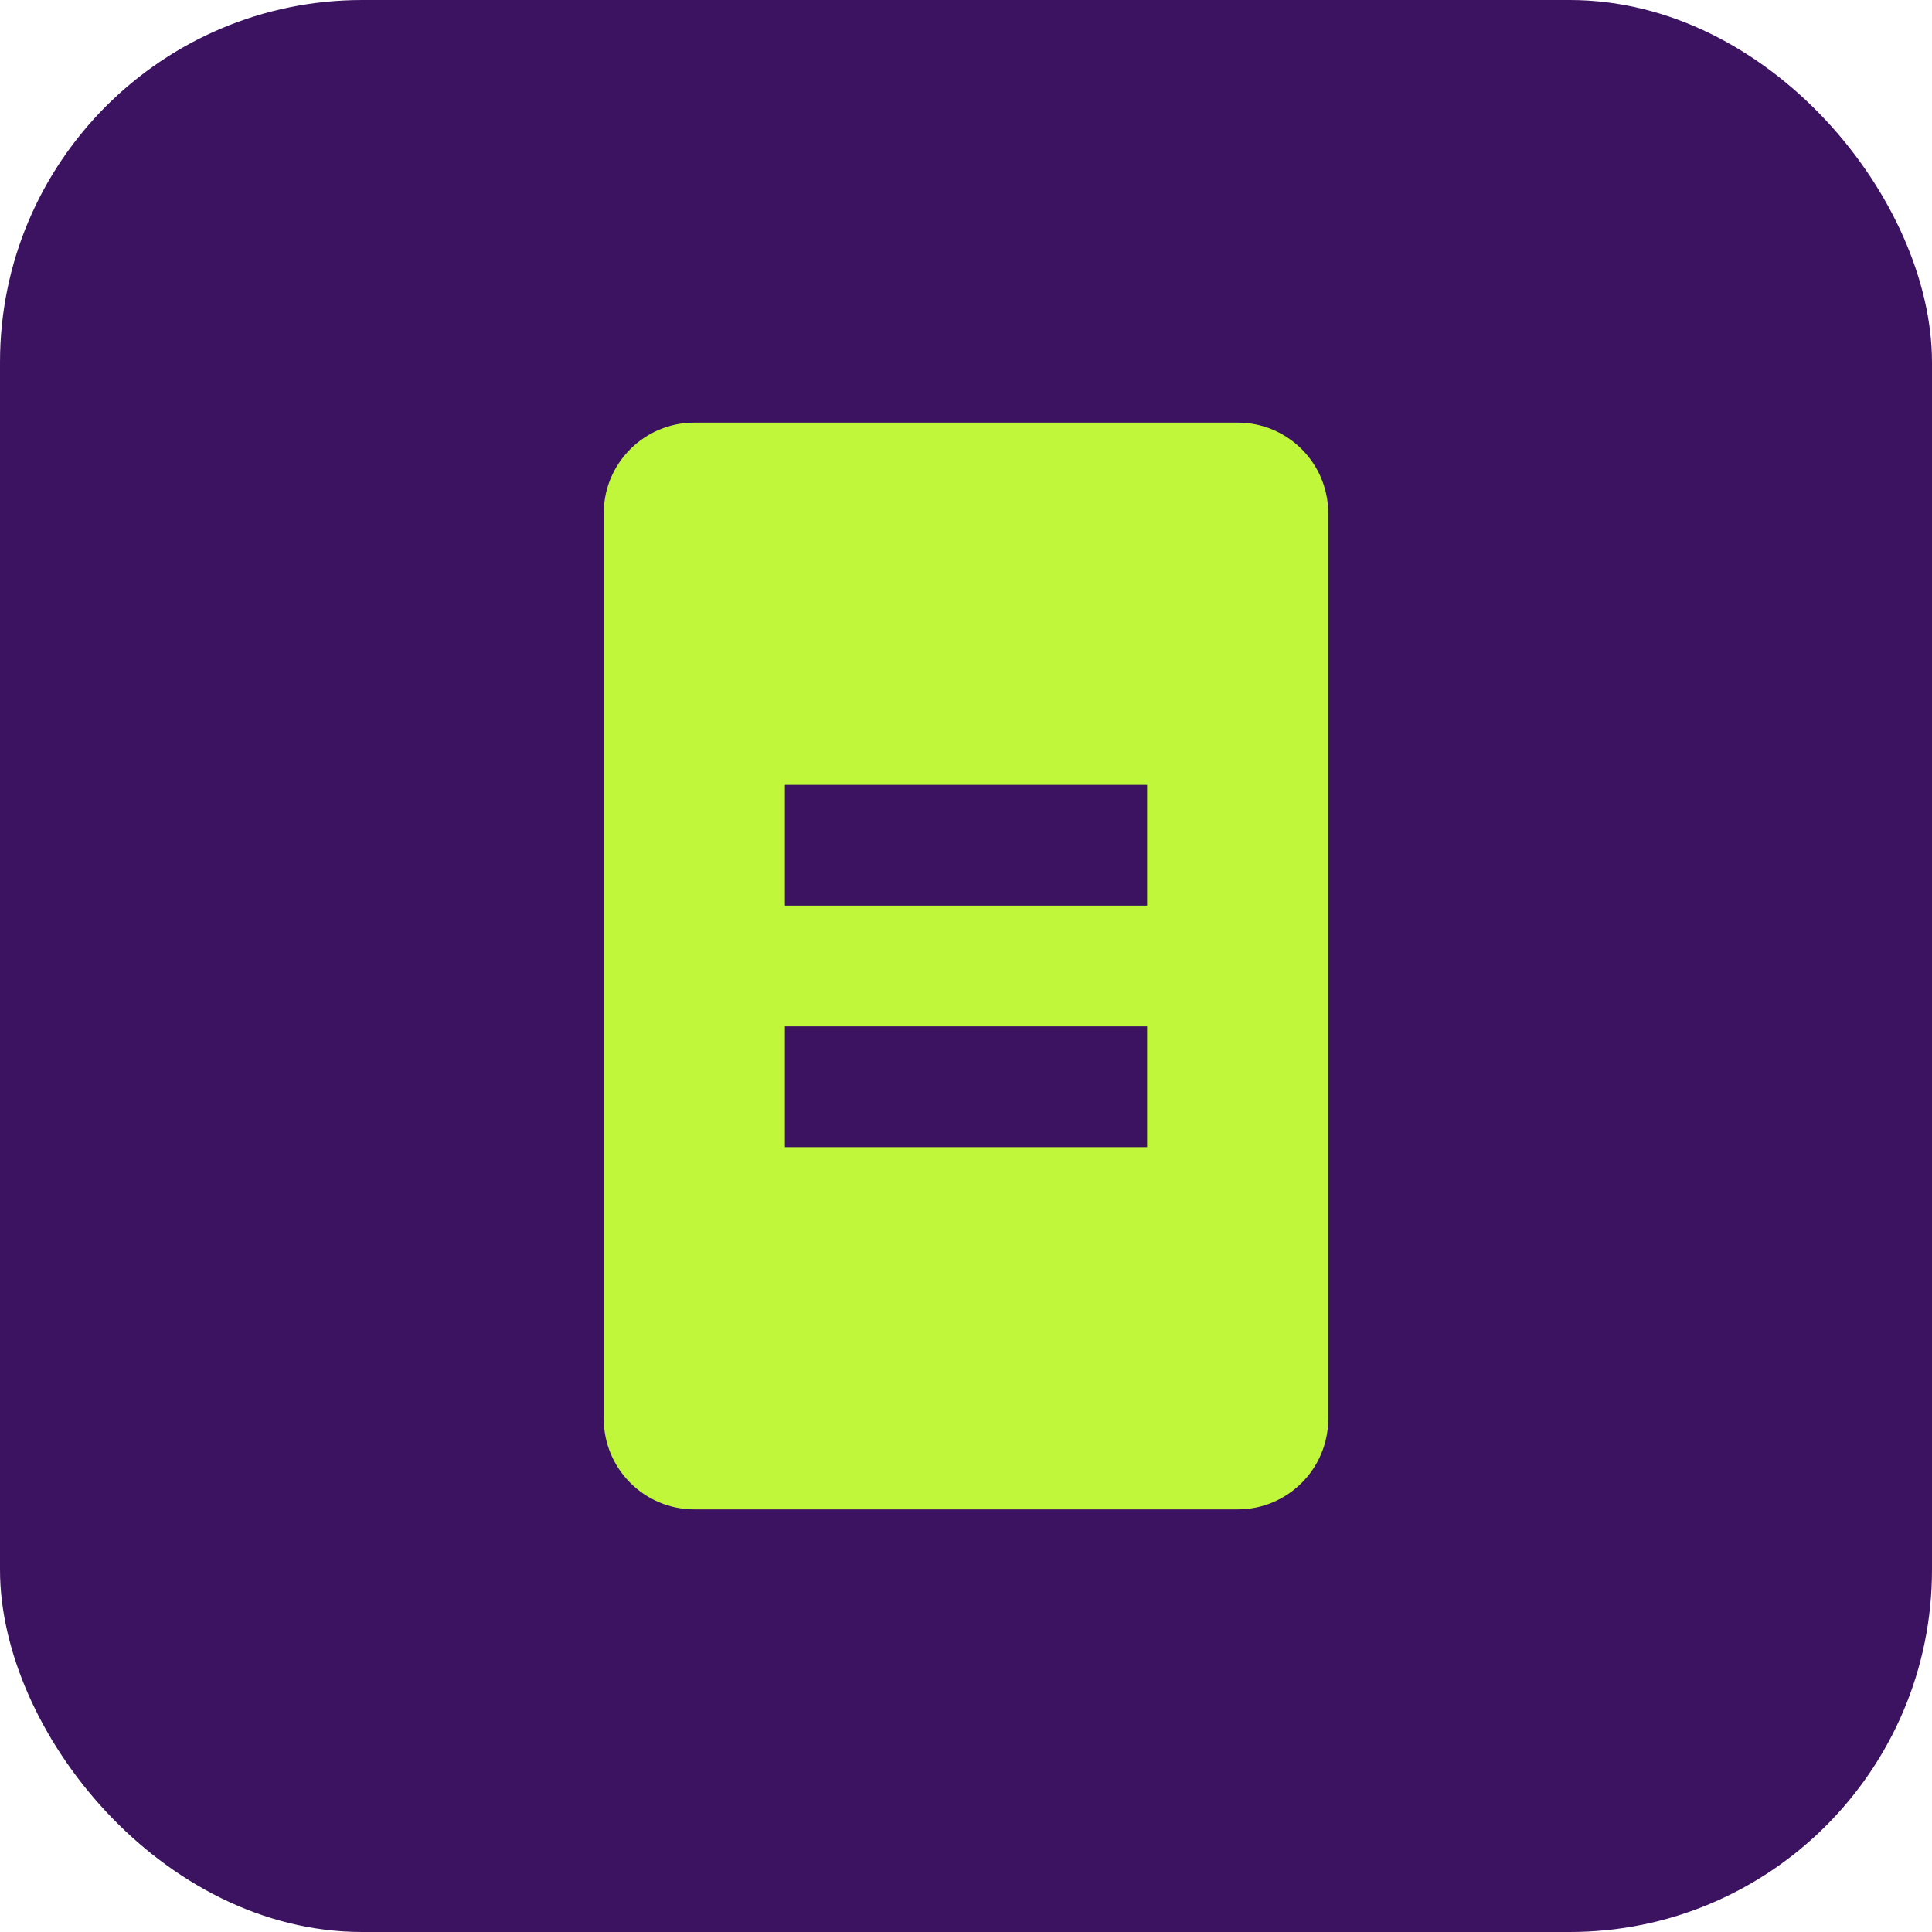
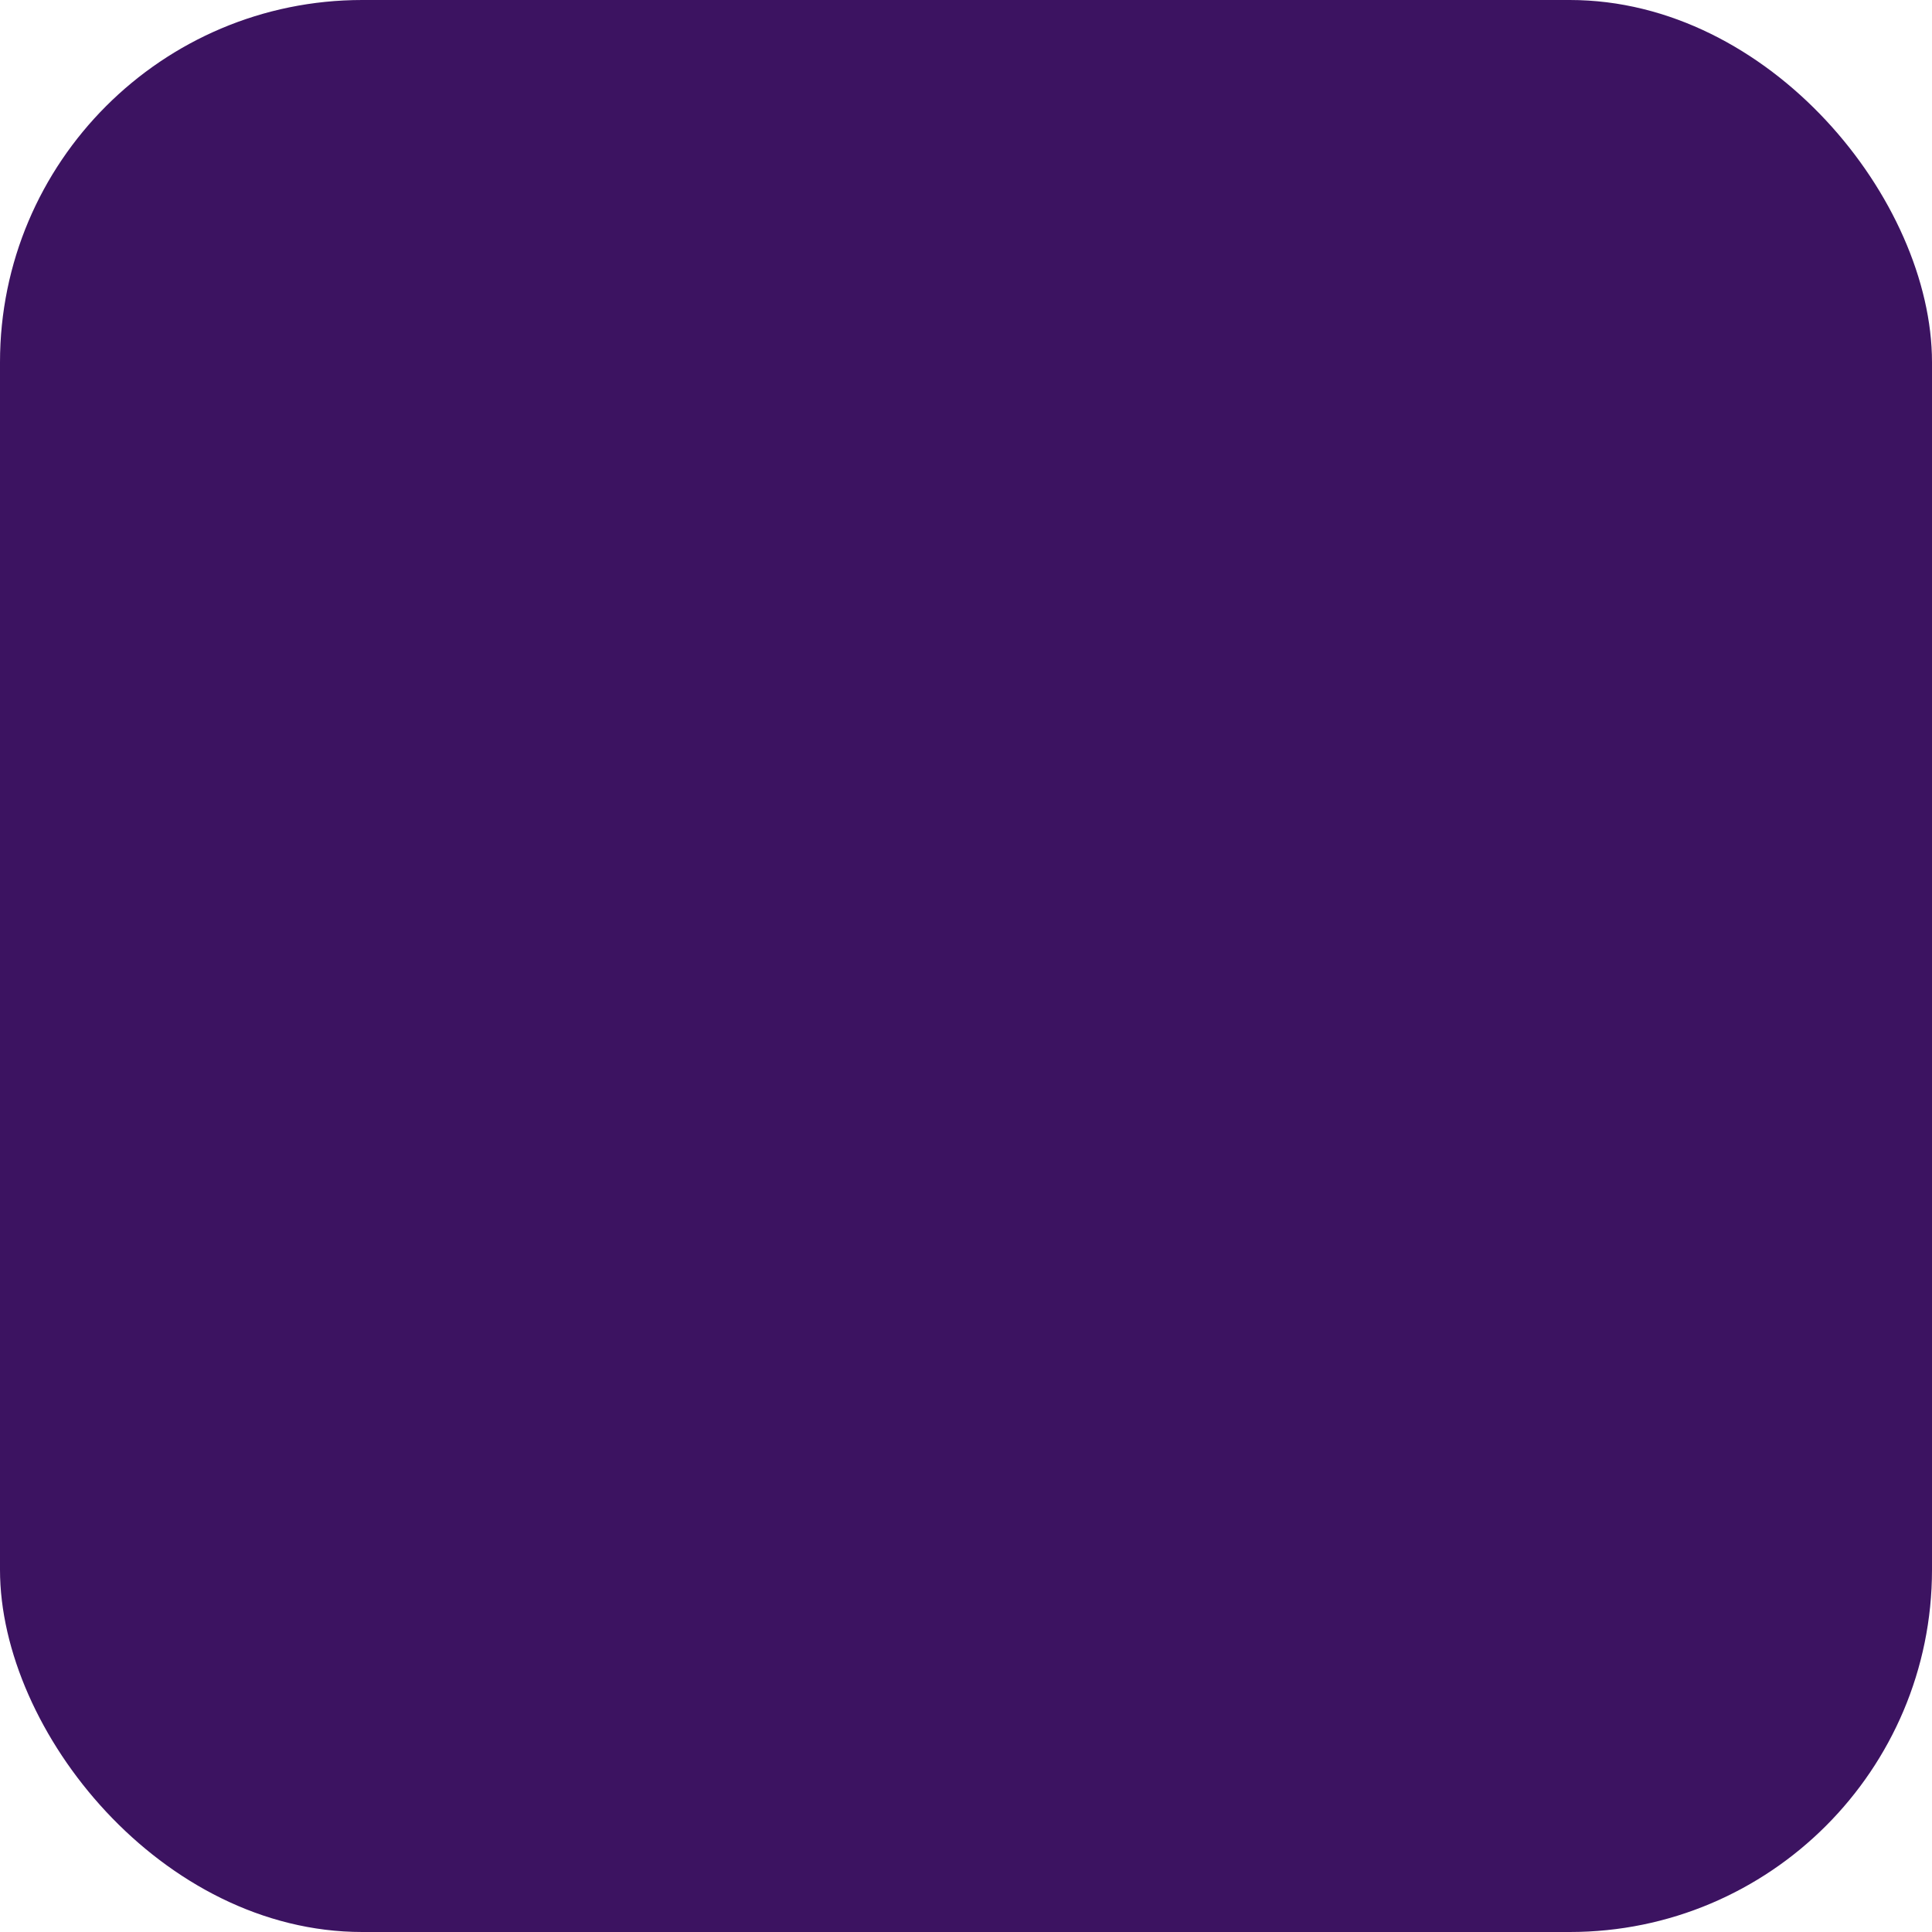
<svg xmlns="http://www.w3.org/2000/svg" width="32" height="32" viewBox="0 0 32 32" fill="none">
  <rect width="32" height="32" rx="6" fill="#3C1361" />
-   <path d="M10 8.5C10 7.672 10.672 7 11.5 7H20.5C21.328 7 22 7.672 22 8.5V23.5C22 24.328 21.328 25 20.5 25H11.5C10.672 25 10 24.328 10 23.5V8.5Z" fill="#C0F73A" />
  <path d="M13 13H19V15H13V13Z" fill="#3C1361" />
-   <path d="M13 17H19V19H13V17Z" fill="#3C1361" />
</svg>